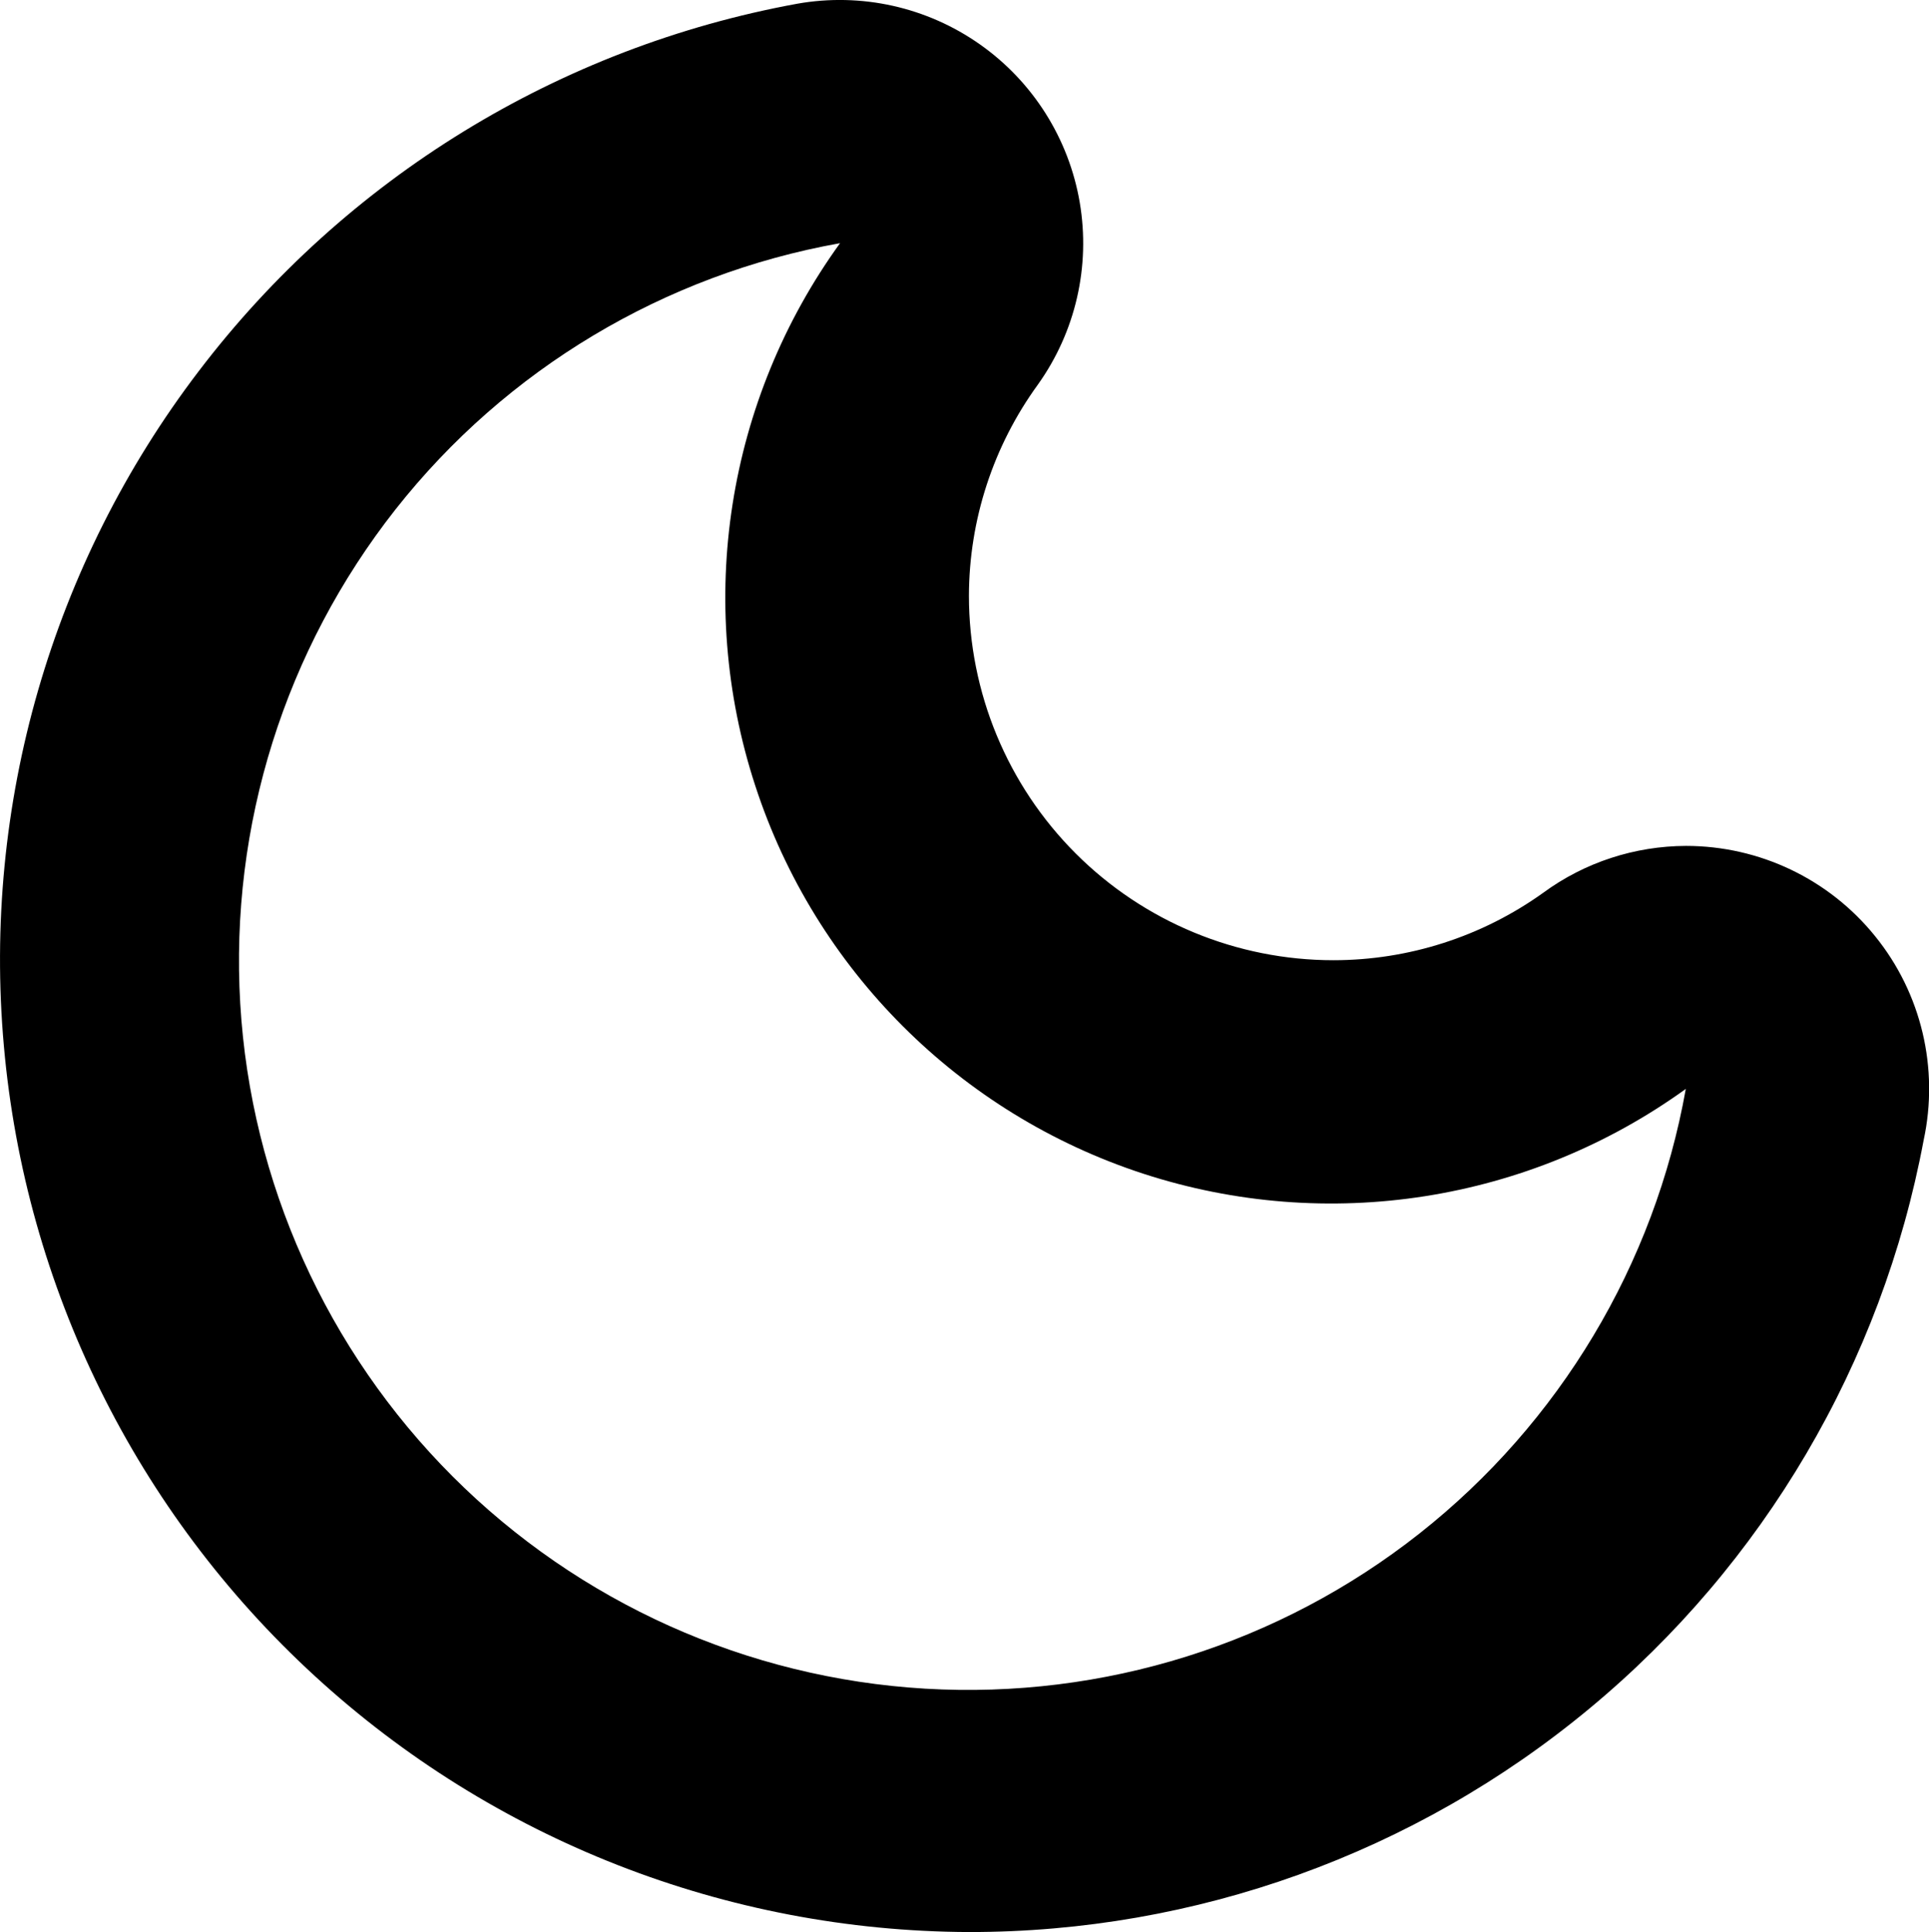
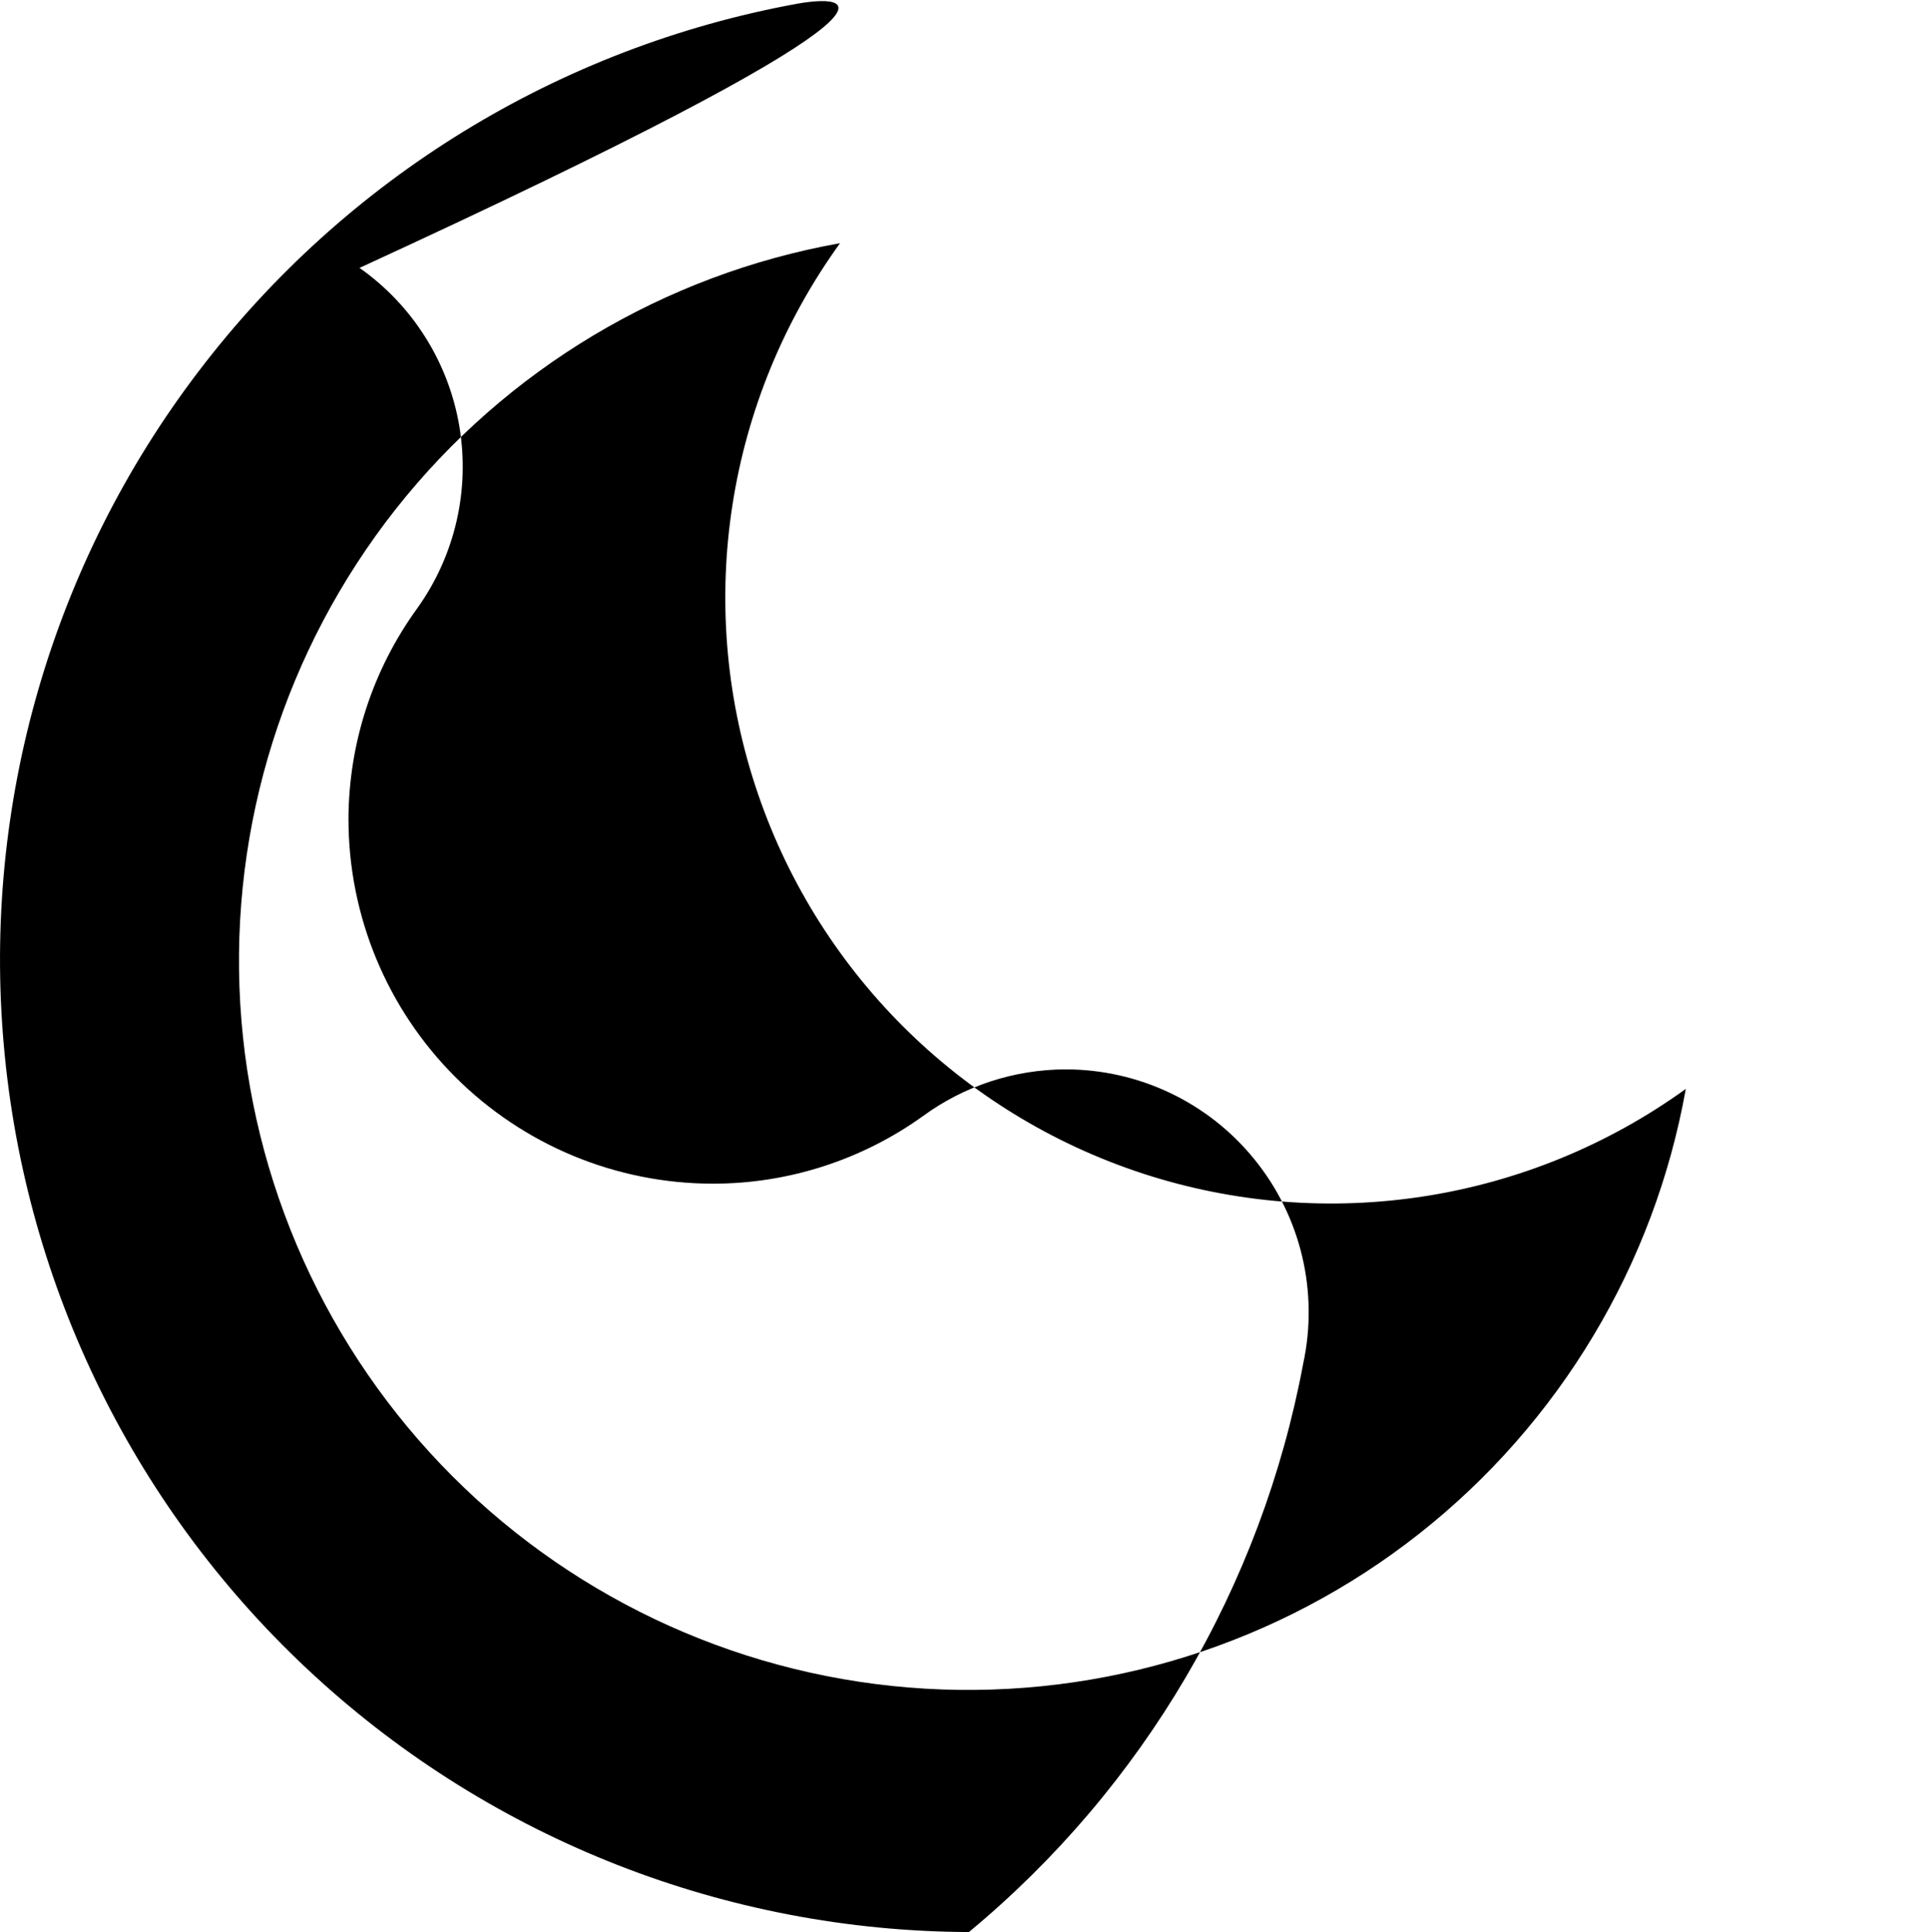
<svg xmlns="http://www.w3.org/2000/svg" version="1.1" id="Ebene_1" x="0px" y="0px" viewBox="0 0 1046.2 1047.9" style="enable-background:new 0 0 1046.2 1047.9;" xml:space="preserve">
-   <path d="M525.5,1047.9c122.9,0.1,241.9-42.7,336.5-121.2c94.6-78.4,158.7-187.5,181.3-308.3c8.4-38.9-1.2-79.6-26.3-110.6  c-25-31-62.7-49-102.6-49c-27.8,0.1-54.9,8.9-77.4,25.4c-33.2,23.8-73,36.6-113.8,36.6c-52.4,0-102.7-20.8-139.8-57.9  c-37.1-37.1-57.9-87.4-57.9-139.8c0.1-41.2,13.2-81.2,37.4-114.5c20.4-28.6,28.6-64.1,22.7-98.8c-5.9-34.6-25.4-65.5-54.1-85.7  C502.7,3.8,467.1-4.1,432.5,2C303.2,25.6,187.4,96.7,107.8,201.3C28.1,305.8-9.6,436.4,2.1,567.3C13.7,698.2,73.8,820.1,170.7,909  C267.5,997.9,394,1047.4,525.5,1047.9L525.5,1047.9z M455.6,131.9c-61.5,85.1-78.6,194.4-46,294.2c32.5,99.8,110.8,178,210.5,210.5  c99.8,32.5,209.1,15.4,294.2-46c-17,95.3-68.4,181.1-144.4,241.1c-76,60-171.4,89.9-268.1,84.2c-96.7-5.7-187.9-46.7-256.3-115.1  S136,641,130.3,544.4c-5.7-96.7,24.3-192,84.2-268.1C274.5,200.2,360.3,148.9,455.6,131.9L455.6,131.9z" />
+   <path d="M525.5,1047.9c94.6-78.4,158.7-187.5,181.3-308.3c8.4-38.9-1.2-79.6-26.3-110.6  c-25-31-62.7-49-102.6-49c-27.8,0.1-54.9,8.9-77.4,25.4c-33.2,23.8-73,36.6-113.8,36.6c-52.4,0-102.7-20.8-139.8-57.9  c-37.1-37.1-57.9-87.4-57.9-139.8c0.1-41.2,13.2-81.2,37.4-114.5c20.4-28.6,28.6-64.1,22.7-98.8c-5.9-34.6-25.4-65.5-54.1-85.7  C502.7,3.8,467.1-4.1,432.5,2C303.2,25.6,187.4,96.7,107.8,201.3C28.1,305.8-9.6,436.4,2.1,567.3C13.7,698.2,73.8,820.1,170.7,909  C267.5,997.9,394,1047.4,525.5,1047.9L525.5,1047.9z M455.6,131.9c-61.5,85.1-78.6,194.4-46,294.2c32.5,99.8,110.8,178,210.5,210.5  c99.8,32.5,209.1,15.4,294.2-46c-17,95.3-68.4,181.1-144.4,241.1c-76,60-171.4,89.9-268.1,84.2c-96.7-5.7-187.9-46.7-256.3-115.1  S136,641,130.3,544.4c-5.7-96.7,24.3-192,84.2-268.1C274.5,200.2,360.3,148.9,455.6,131.9L455.6,131.9z" />
</svg>